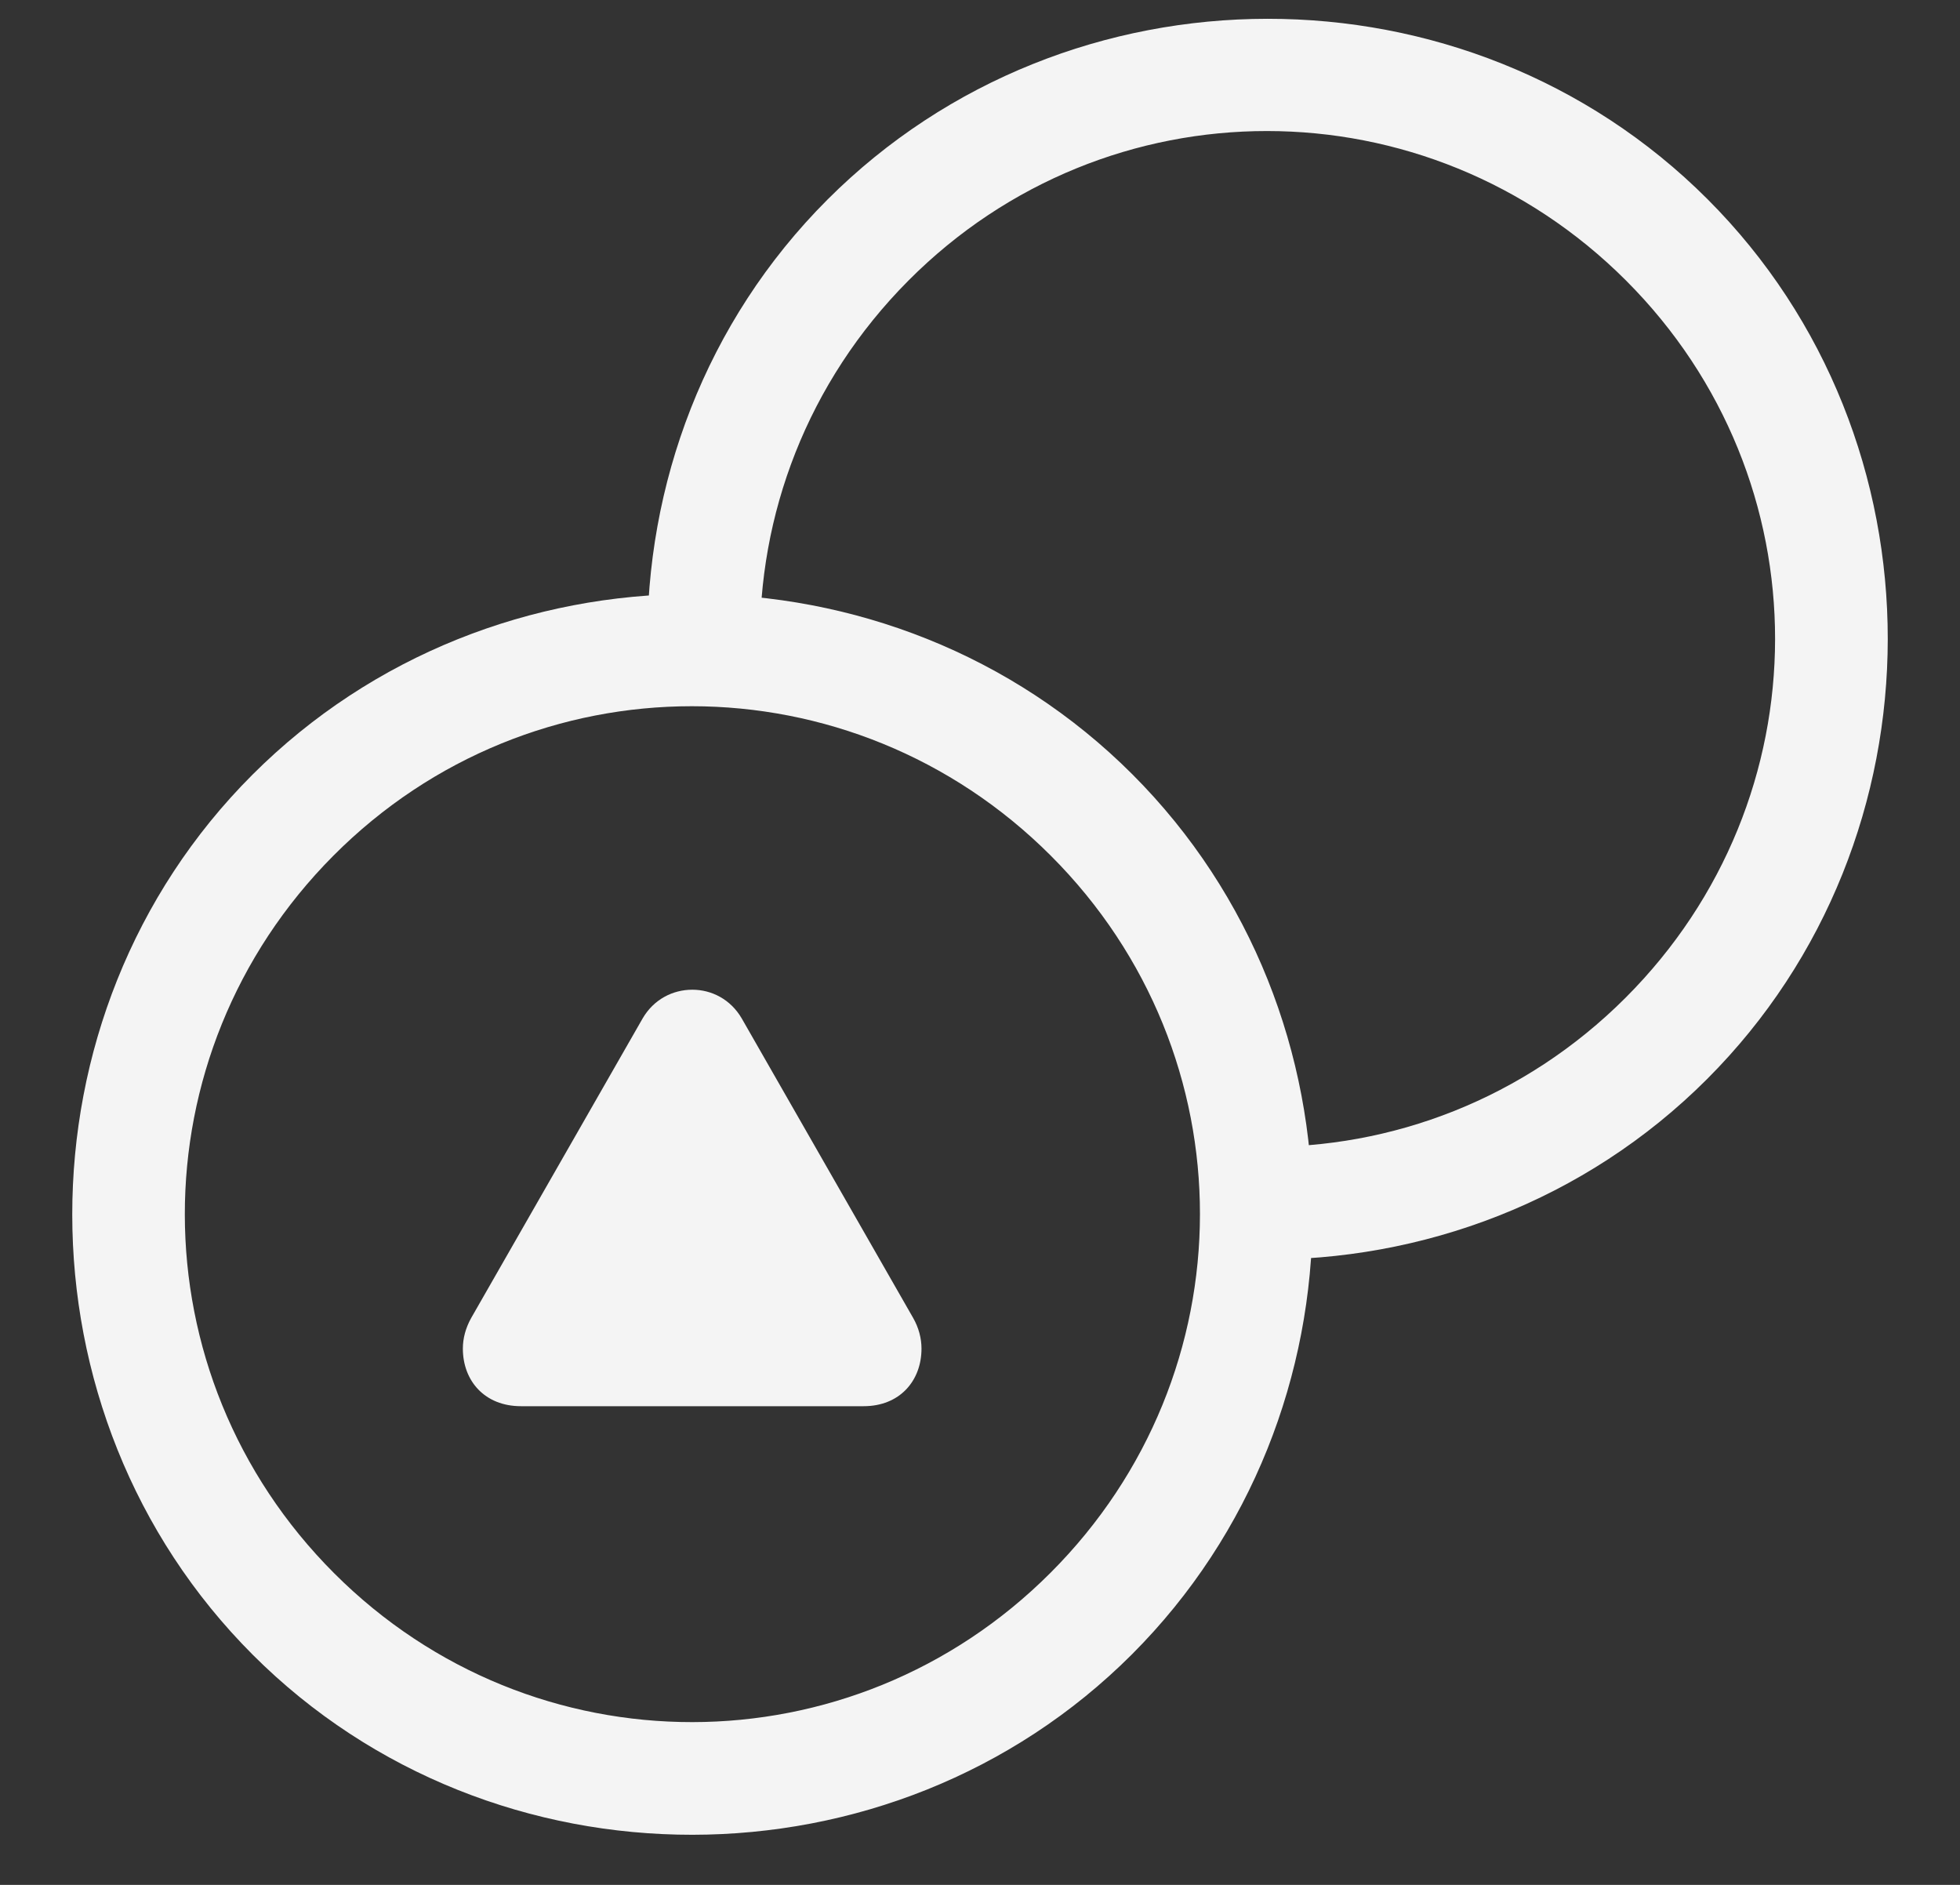
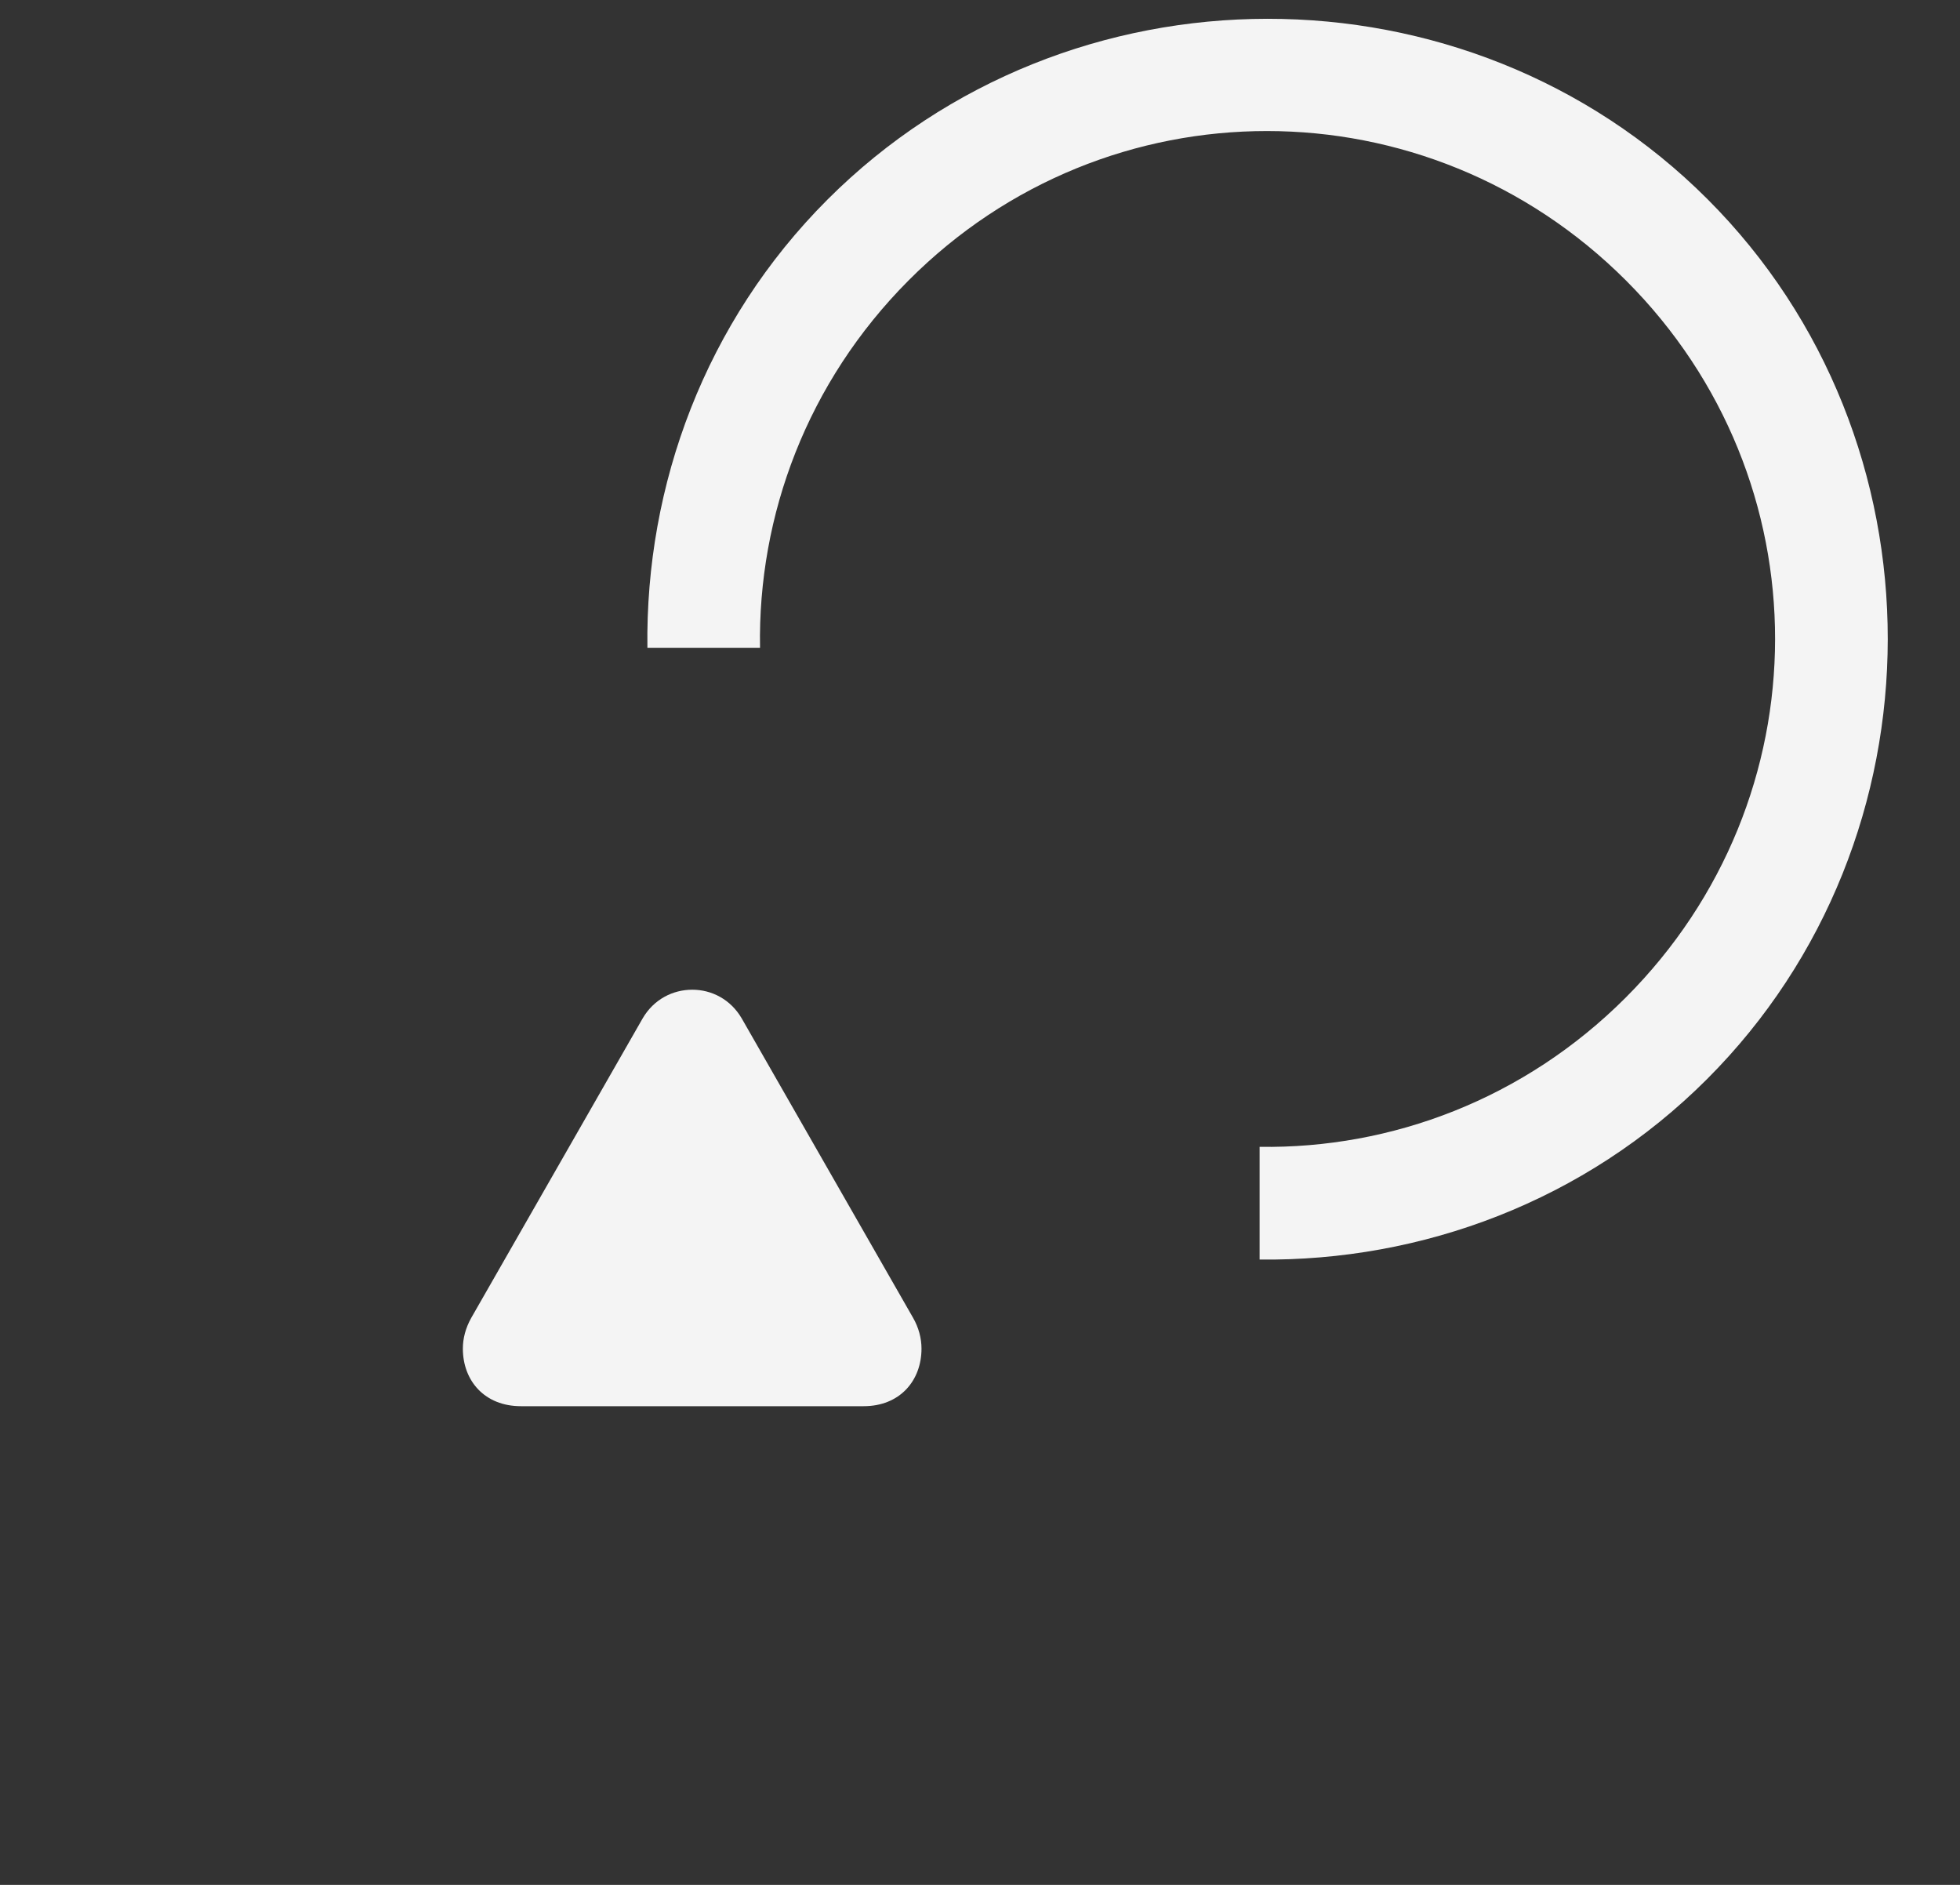
<svg xmlns="http://www.w3.org/2000/svg" width="26" height="25" viewBox="0 0 26 25" fill="none">
  <rect x="0" y="0" width="26" height="25" fill="#333333" stroke="none" />
  <path fill-rule="evenodd" clip-rule="evenodd" d="M10.977 2.647C14.17 -0.546 19.457 -0.552 22.65 2.641C25.843 5.833 25.837 11.121 22.644 14.313C21.024 15.933 18.862 16.731 16.709 16.706V15.211C18.46 15.237 20.22 14.577 21.564 13.233C24.204 10.593 24.21 6.362 21.57 3.721C18.929 1.08 14.686 1.074 12.051 3.721C10.708 5.07 10.052 6.835 10.082 8.592H8.588C8.559 6.434 9.356 4.268 10.977 2.647Z" fill="#F4F4F4" />
-   <path d="M15.021 10.27C11.828 7.077 6.541 7.083 3.348 10.276C0.161 13.463 0.161 18.756 3.354 21.949C6.541 25.135 11.828 25.129 15.015 21.943C18.207 18.75 18.213 13.463 15.021 10.27ZM13.94 11.35C16.581 13.991 16.575 18.222 13.934 20.862C11.3 23.497 7.069 23.503 4.434 20.868C1.793 18.228 1.793 13.991 4.422 11.35C7.057 8.703 11.3 8.709 13.94 11.35Z" fill="#F4F4F4" />
  <path d="M6.91 18.651H11.457C11.934 18.651 12.224 18.315 12.224 17.887C12.224 17.751 12.187 17.609 12.113 17.48L9.84 13.509C9.692 13.254 9.439 13.127 9.184 13.127C8.925 13.127 8.672 13.254 8.524 13.509L6.251 17.48C6.177 17.612 6.14 17.751 6.14 17.887C6.14 18.315 6.43 18.651 6.91 18.651Z" fill="#F4F4F4" />
</svg>